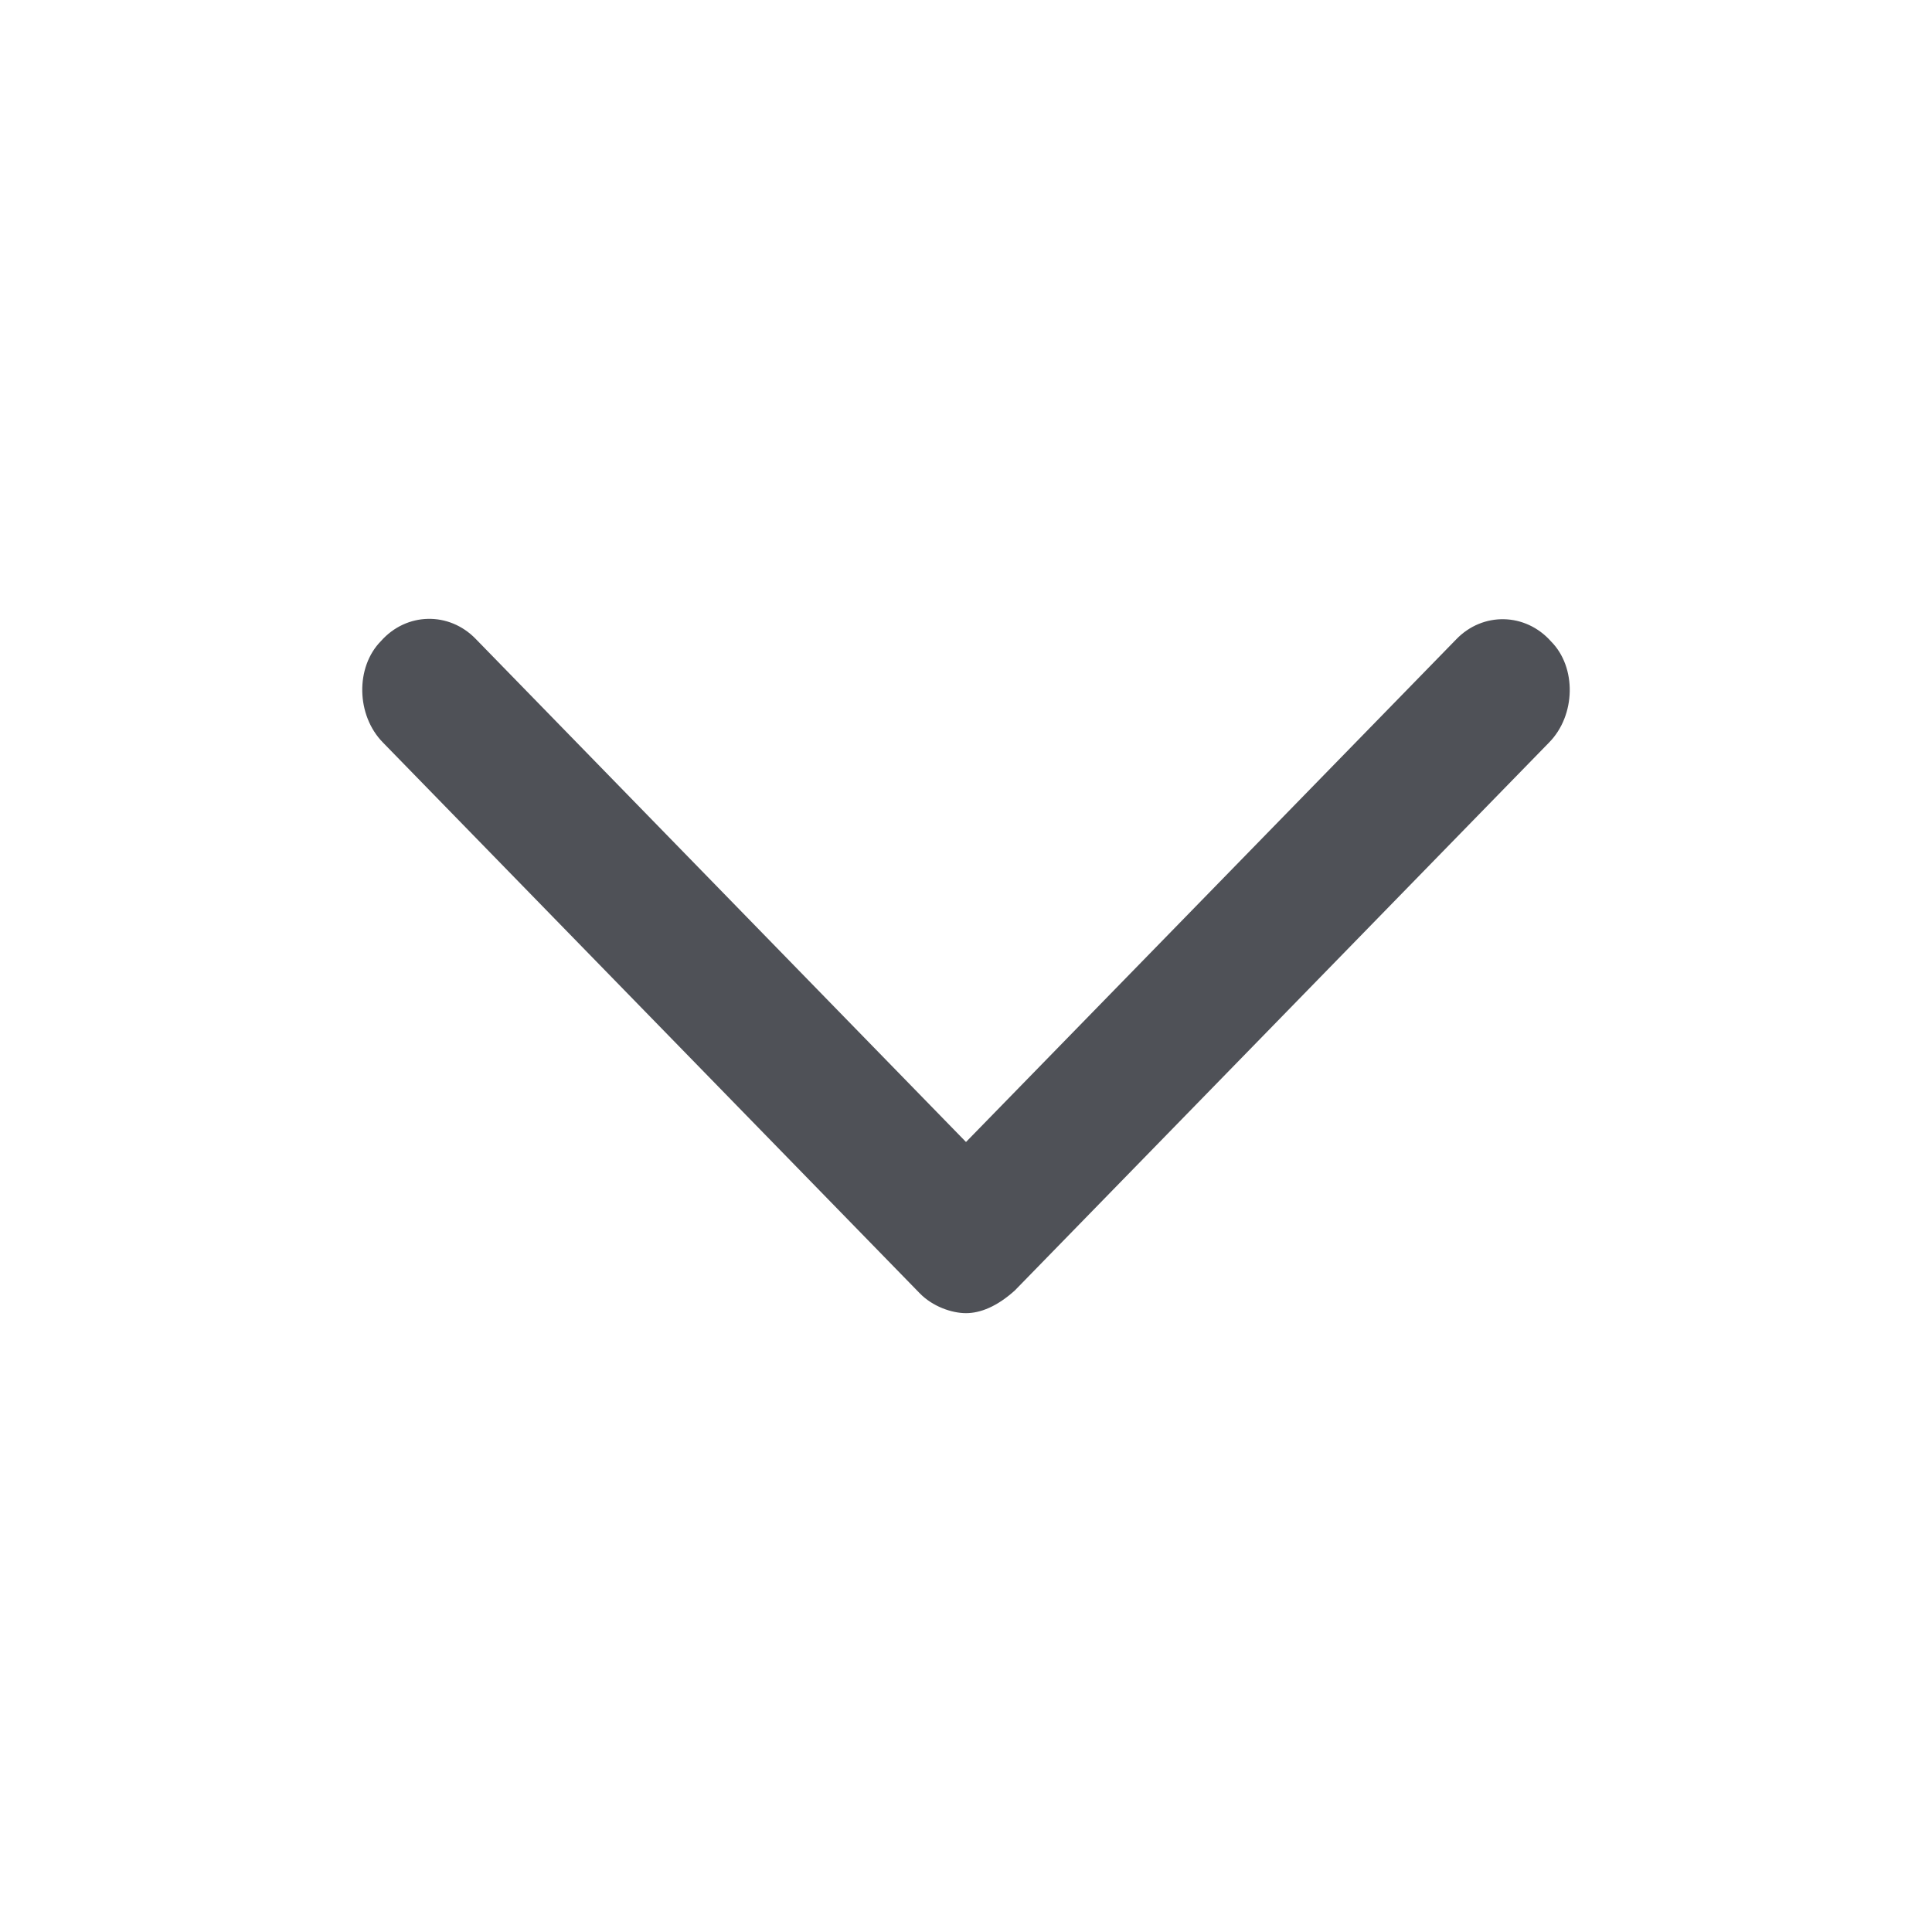
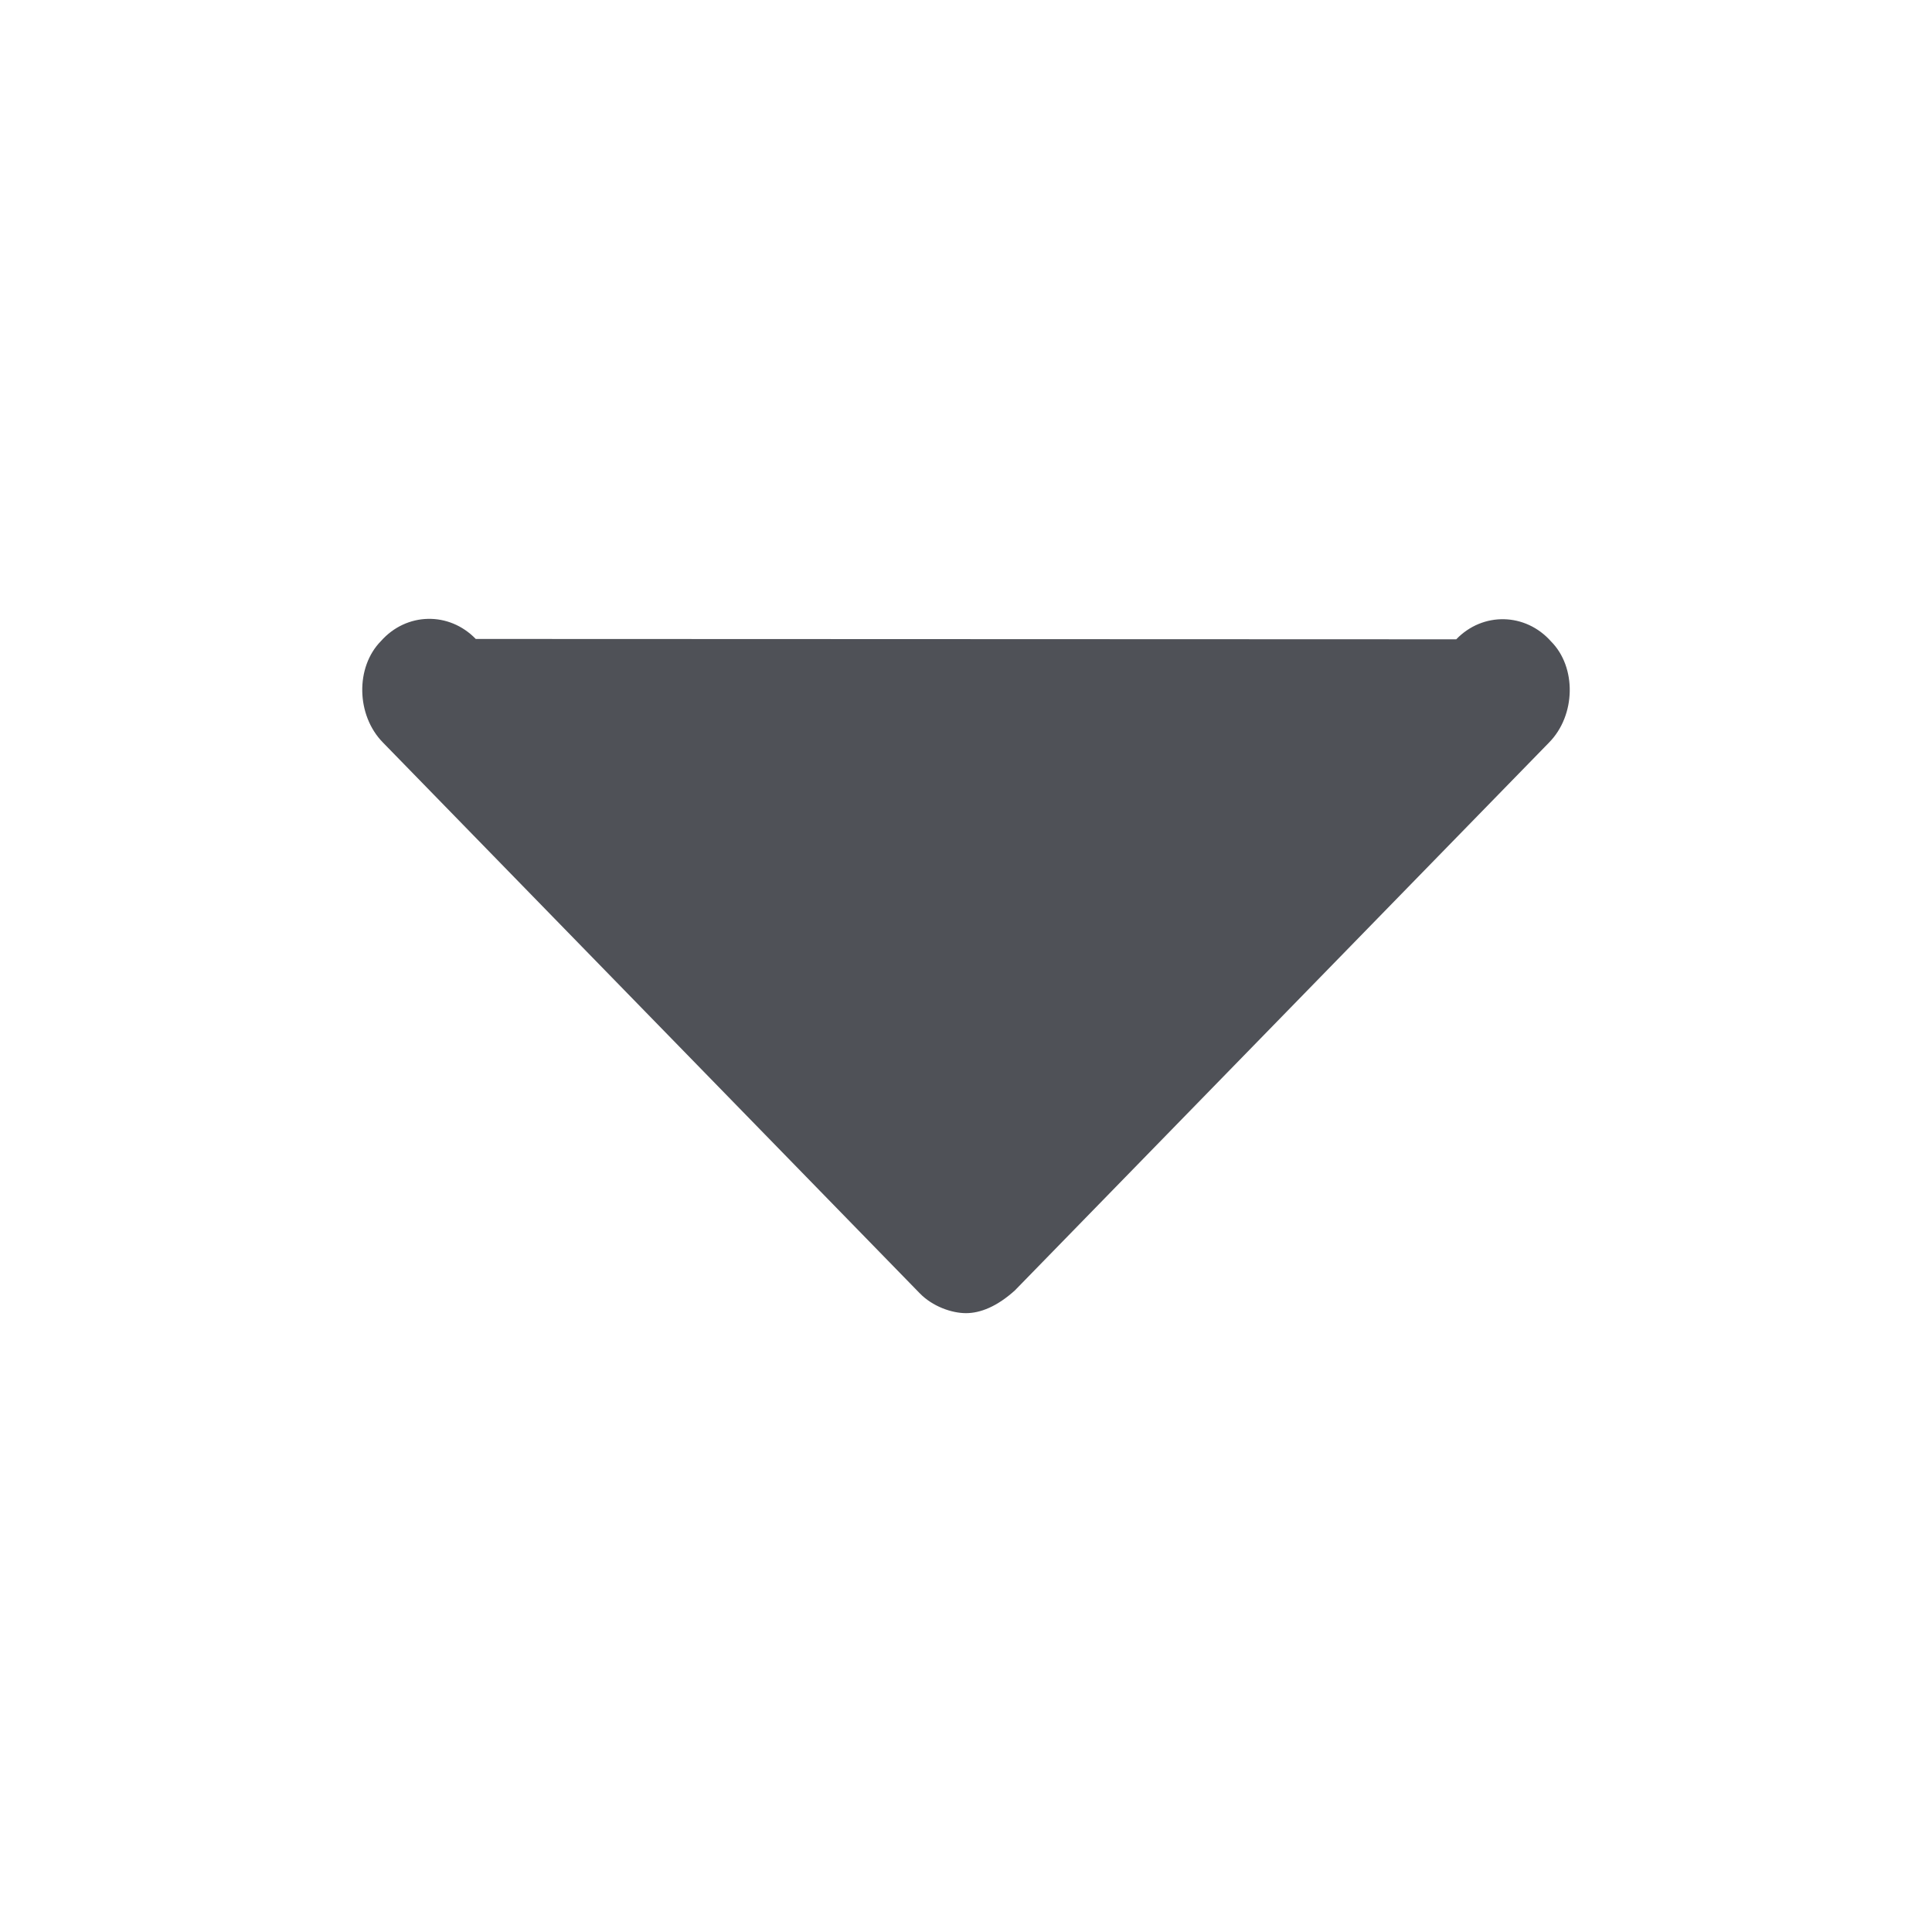
<svg xmlns="http://www.w3.org/2000/svg" width="32" height="32" viewBox="0 0 32 32" fill="none">
-   <path d="M25.657 12.299L16.81 21.373C16.514 21.641 16.236 21.75 16 21.75C15.764 21.75 15.446 21.64 15.232 21.419L6.343 12.299C5.899 11.848 5.884 11.05 6.31 10.618C6.732 10.141 7.438 10.126 7.88 10.583L16 18.915L24.12 10.589C24.56 10.132 25.267 10.147 25.69 10.624C26.115 11.05 26.102 11.848 25.657 12.299Z" fill="#4F5157" />
+   <path d="M25.657 12.299L16.81 21.373C16.514 21.641 16.236 21.75 16 21.75C15.764 21.75 15.446 21.64 15.232 21.419L6.343 12.299C5.899 11.848 5.884 11.05 6.31 10.618C6.732 10.141 7.438 10.126 7.88 10.583L24.12 10.589C24.56 10.132 25.267 10.147 25.69 10.624C26.115 11.05 26.102 11.848 25.657 12.299Z" fill="#4F5157" />
</svg>